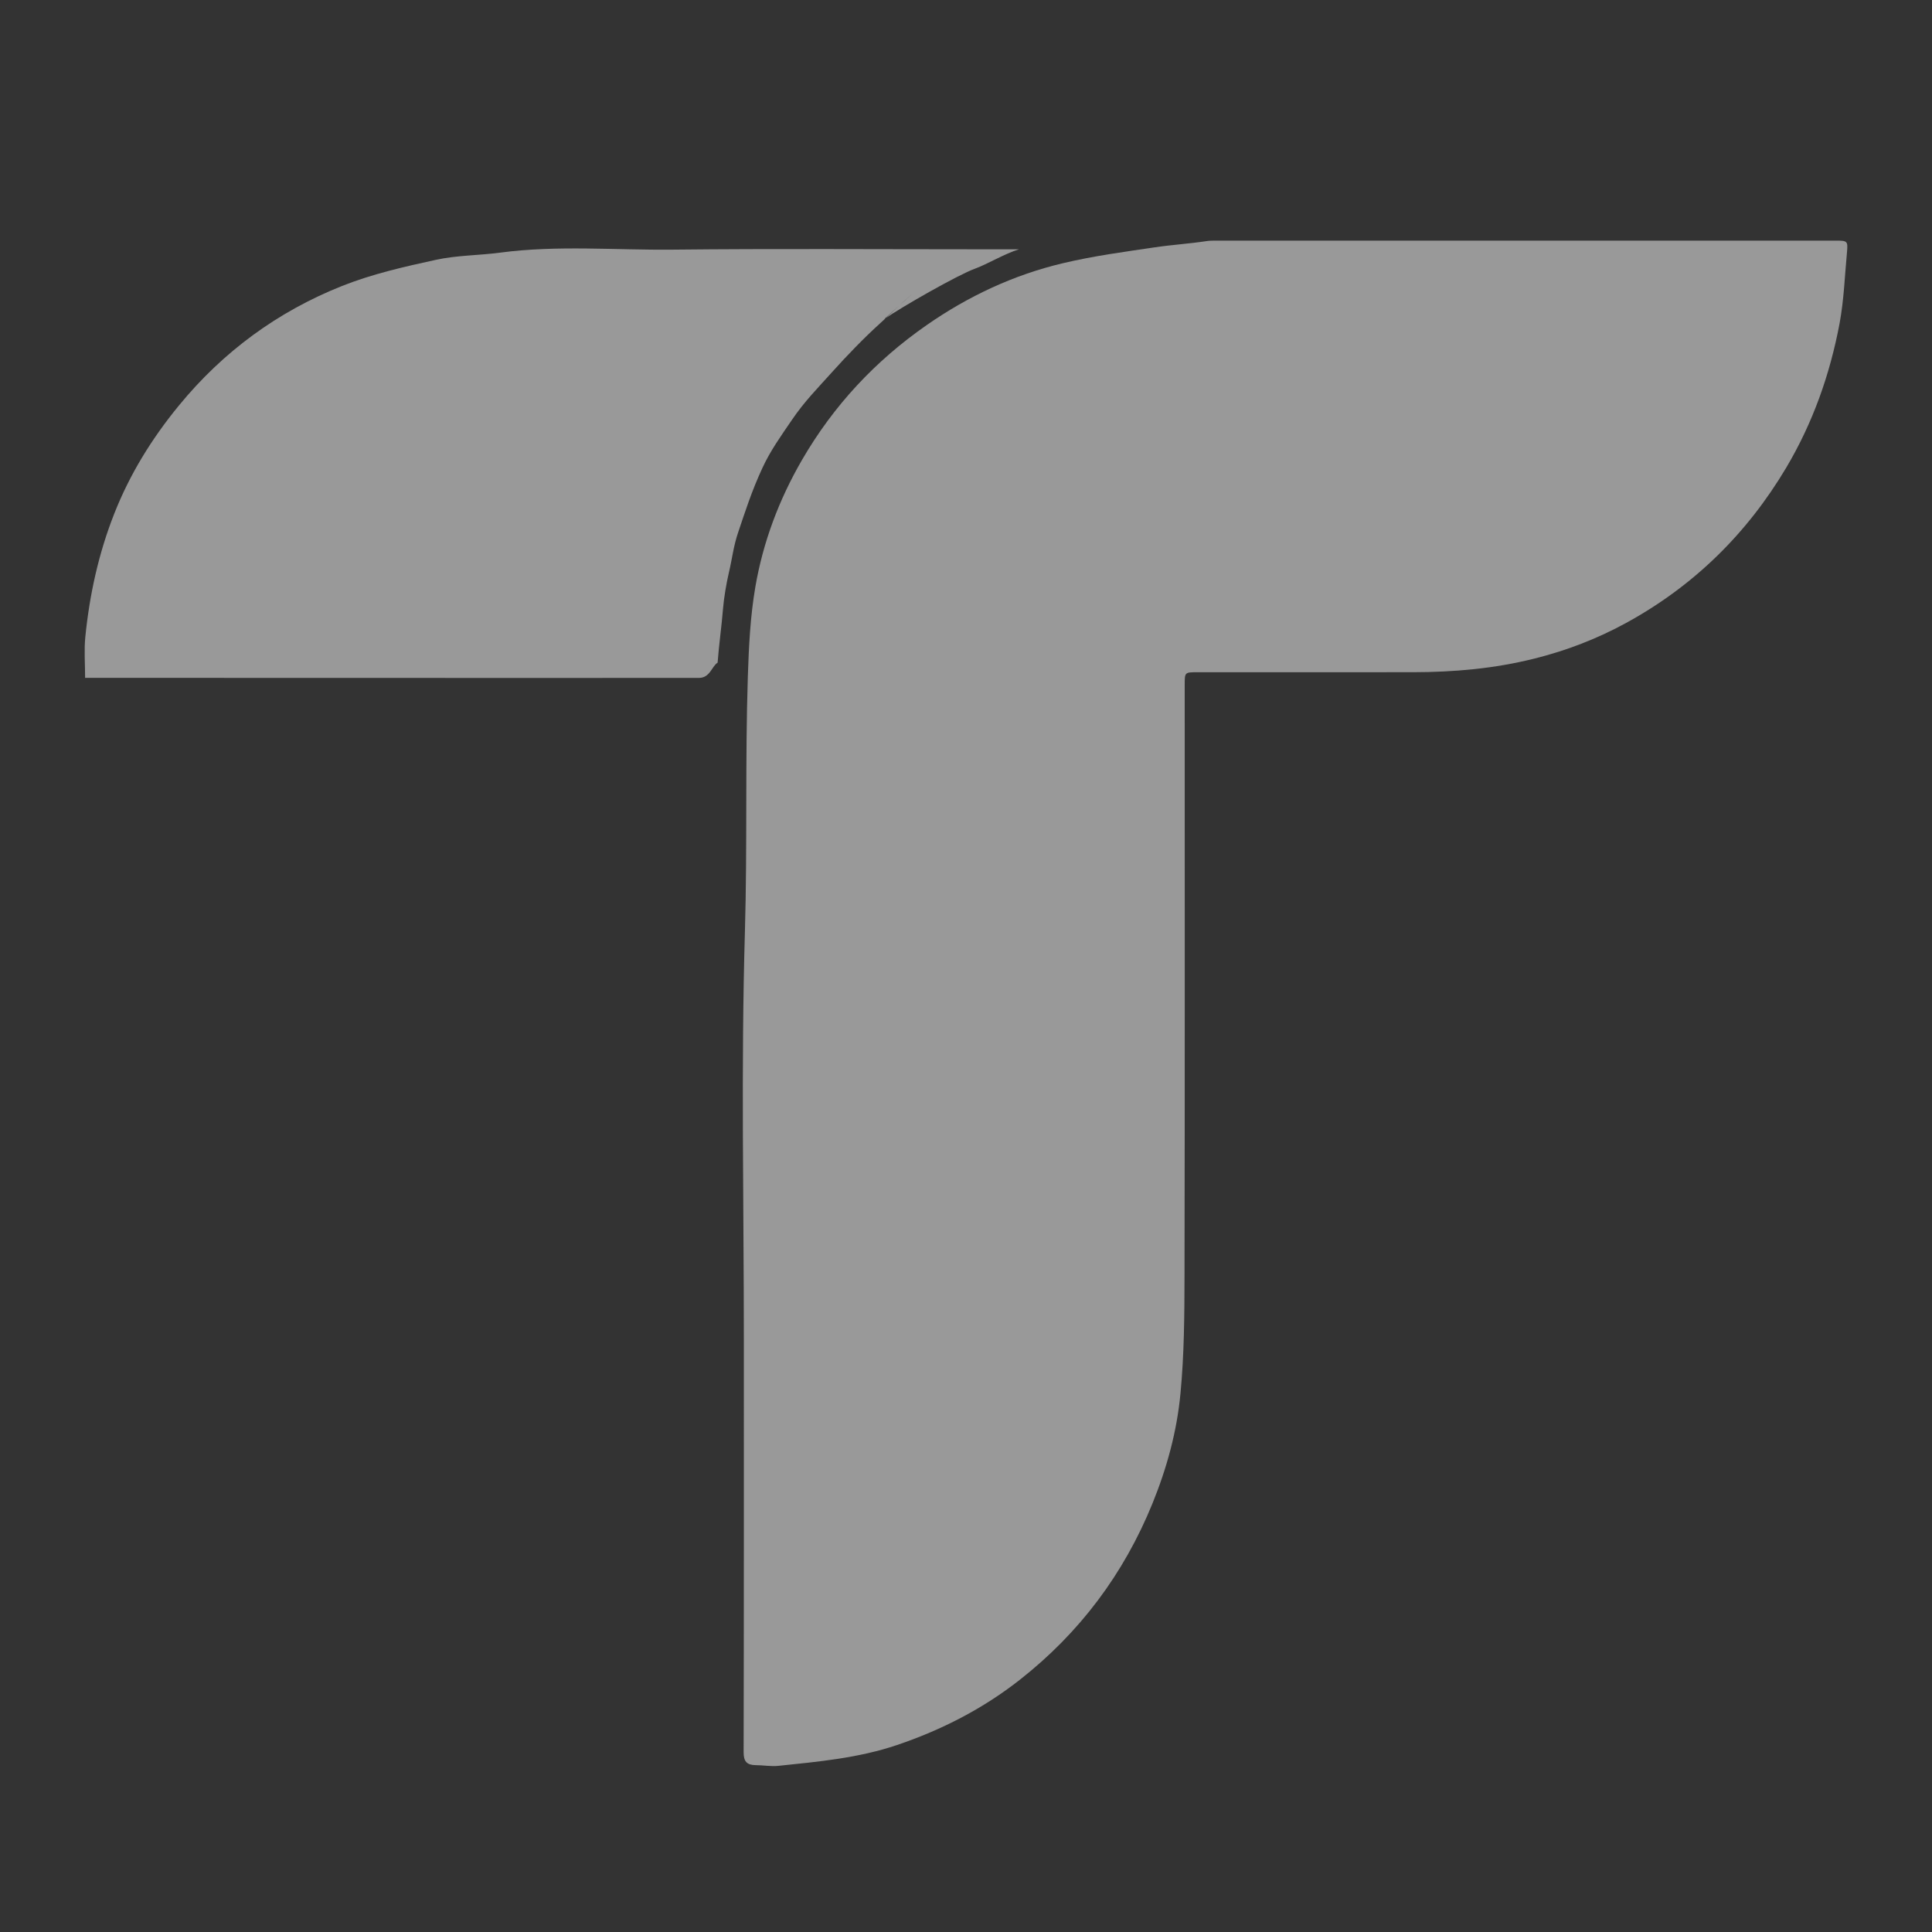
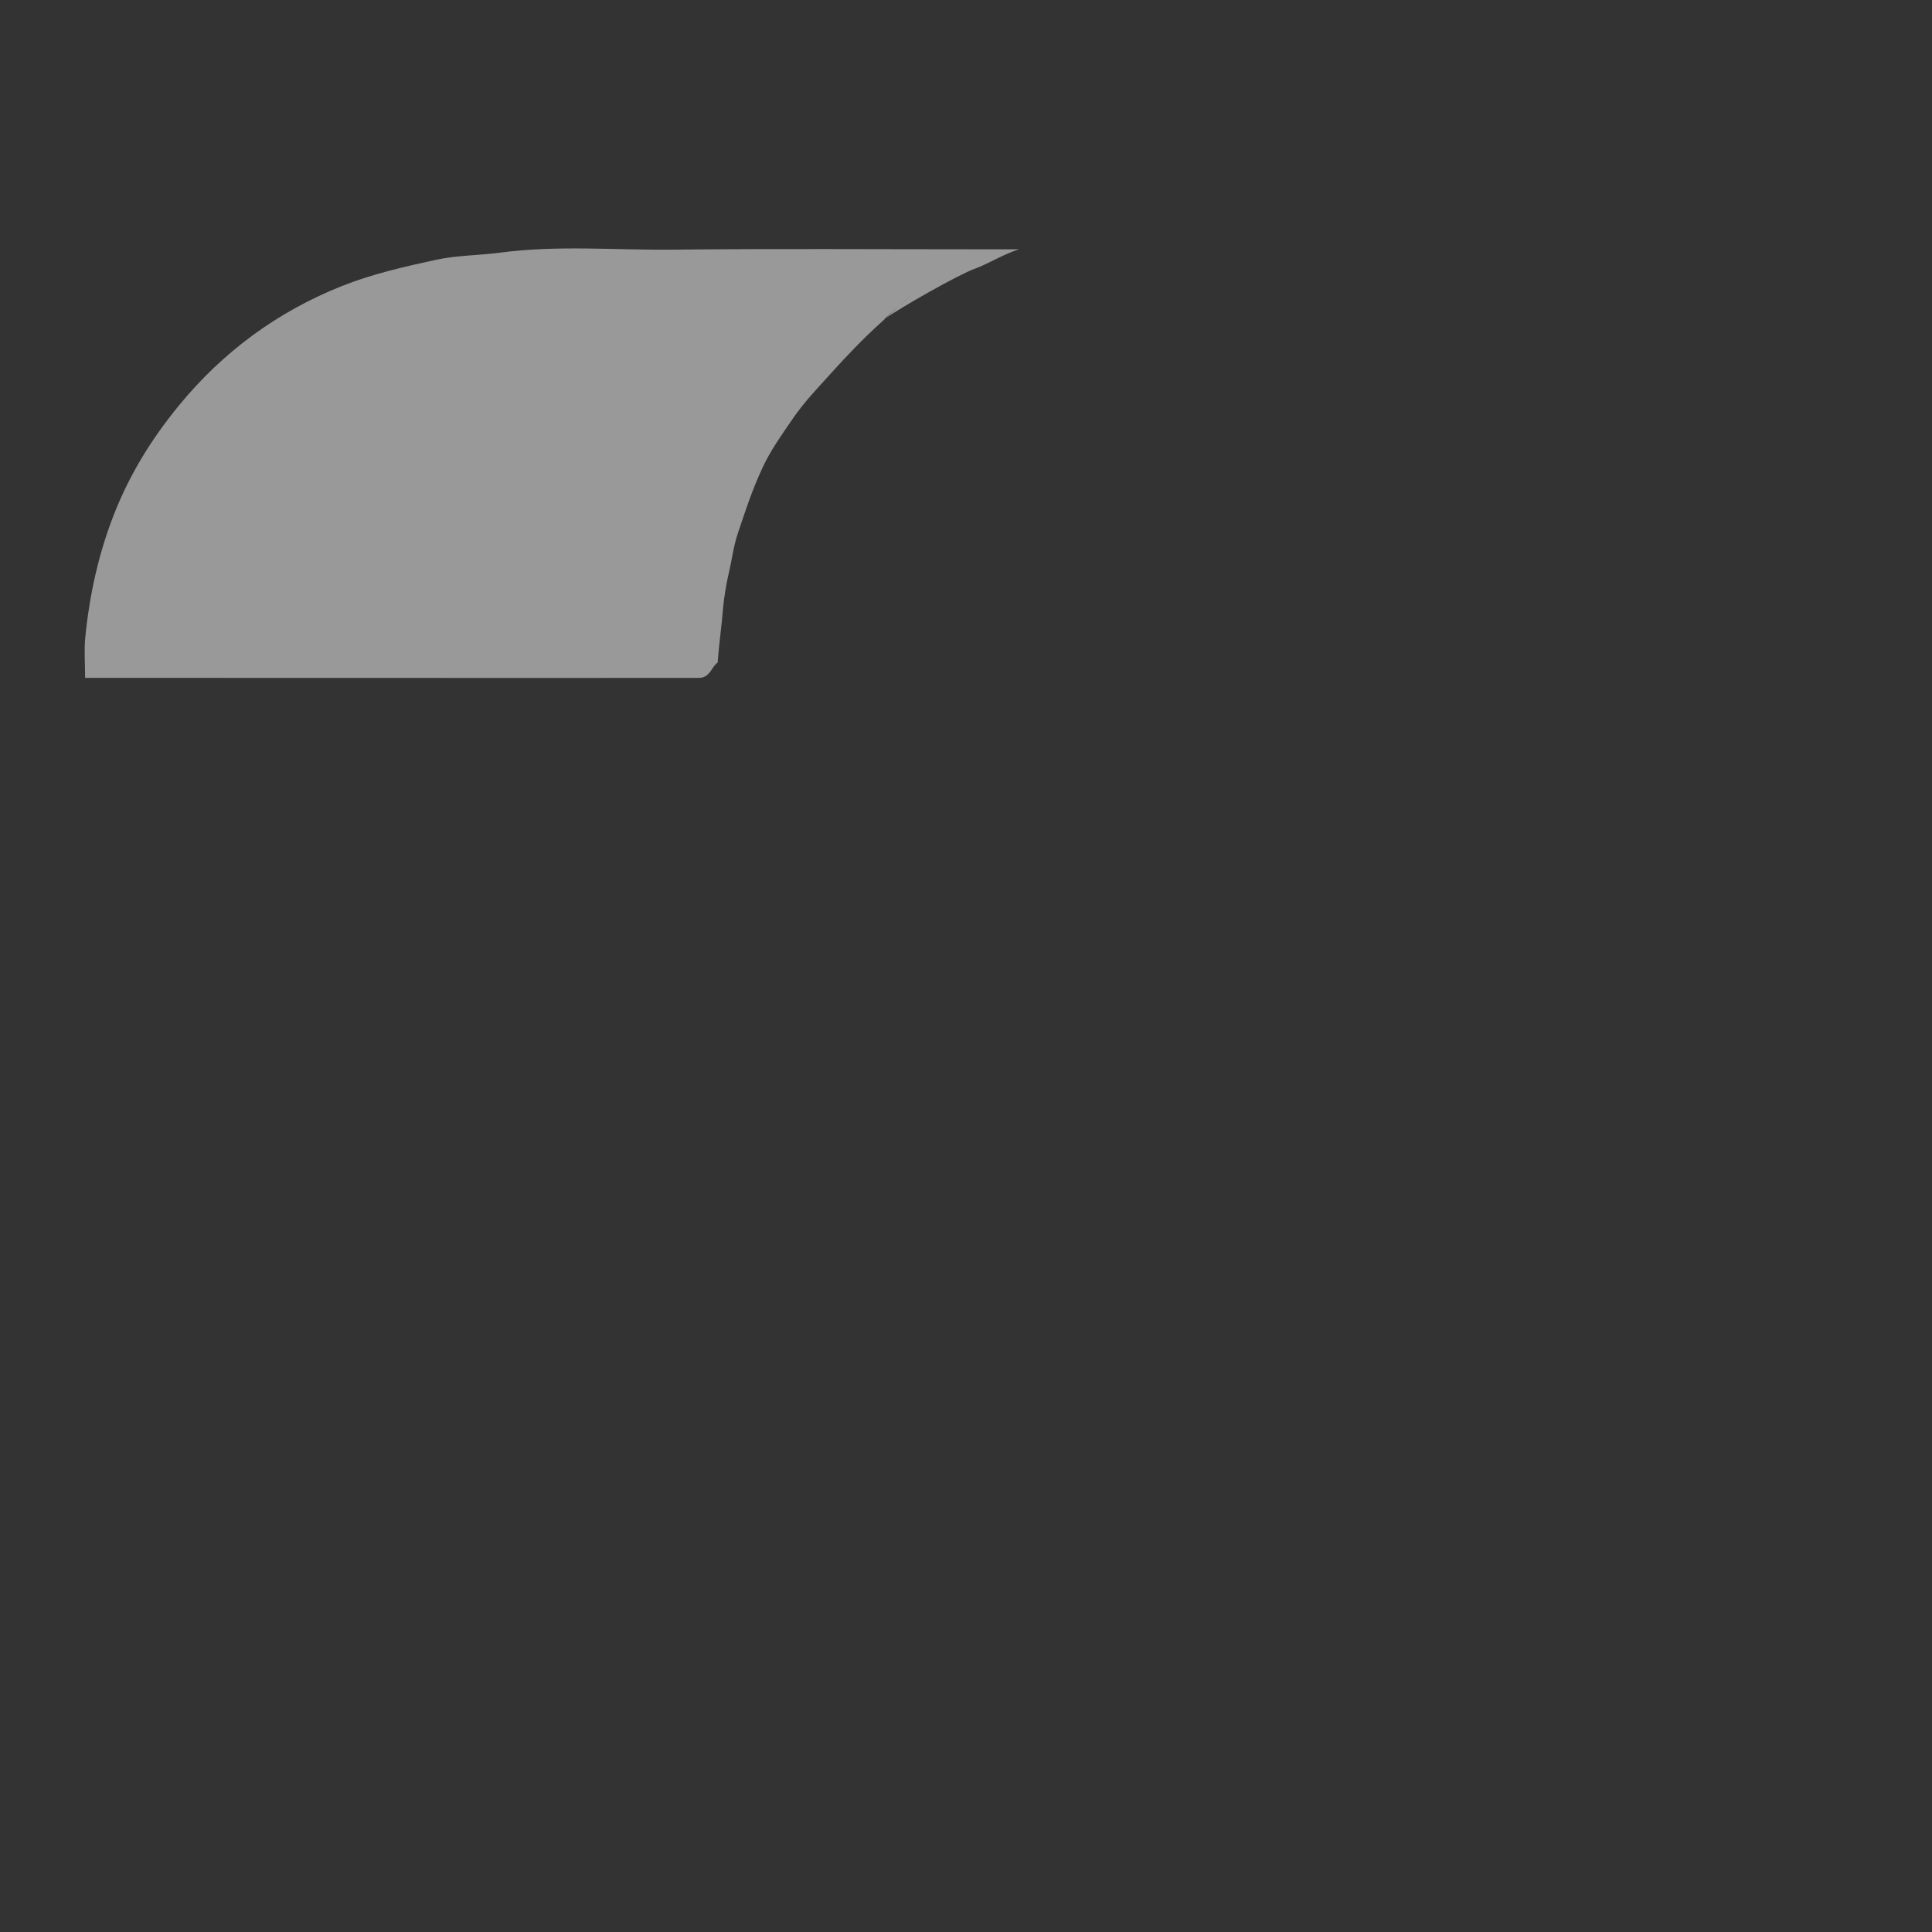
<svg xmlns="http://www.w3.org/2000/svg" version="1.1" id="Layer_1" x="0px" y="0px" width="60px" height="60px" viewBox="0 0 60 60" enable-background="new 0 0 60 60" xml:space="preserve">
  <rect x="0" y="0" width="60" height="60" fill="#333333" stroke="none" />
  <g opacity="0.5">
-     <path display="none" fill-rule="evenodd" clip-rule="evenodd" fill="#FFFFFF" d="M-200,812c0-333.333,0-666.667,0-1000   c333.334,0,666.667,0,1000,0c0,333.333,0,666.667,0,1000C466.667,812,133.334,812-200,812z M178.447,505.941   c0,74.998,0.048,149.997-0.105,224.995c-0.01,5.011,1.696,7.001,6.475,7.054c4.156,0.046,8.365,0.848,12.457,0.419   c21.785-2.285,43.576-4.252,64.604-11.357c24.378-8.238,46.898-19.783,67.067-35.657c32.476-25.56,56.498-57.566,72.11-95.919   c7.88-19.354,13.364-39.437,15.311-60.07c1.997-21.176,2.146-42.575,2.185-63.878c0.195-107.331,0.089-214.662,0.093-321.993   c0.001-6.911,0.021-6.932,6.881-6.933c39.166-0.007,78.332,0.021,117.498-0.013c22.318-0.02,44.371-1.964,66.148-7.423   c17.554-4.4,34.259-10.824,50.008-19.448c36.746-20.123,65.69-48.468,87.132-84.514c14.528-24.423,23.86-50.808,29.067-78.563   c2.412-12.855,2.875-26.083,4.084-39.155c0.532-5.752,0.122-6.036-5.971-6.036c-112.664-0.003-225.328-0.003-337.993,0.01   c-1.659,0-3.338,0.031-4.973,0.279c-9.434,1.429-18.849,2.978-28.284,4.391c-16.715,2.503-33.715,3.779-50.098,7.664   c-26.72,6.336-51.425,17.916-74.032,33.652c-28.024,19.506-50.812,43.877-67.96,73.483c-12.531,21.639-21.256,44.808-25.457,69.318   c-2.737,15.971-3.552,32.363-4.078,48.604c-1.502,46.348-0.245,92.71-1.594,139.11   C176.873,357.898,178.447,431.942,178.447,505.941z M-180.442,144.694c2.903,0,5.21-0.001,7.518,0   c75.31,0.02,150.619,0.042,225.928,0.059c33.656,0.007,67.313,0.011,100.968-0.008c6.109-0.004,9.788-2.942,10.184-8.308   c0.726-9.854,1.177-19.729,1.962-29.579c0.428-5.369,0.844-10.811,2.082-16.026c2.08-8.768,4.455-17.503,7.354-26.031   c3.956-11.638,7.856-23.377,13.025-34.494c4.423-9.516,10.188-18.496,16.106-27.206c6.785-9.988,13.773-17.974,21.818-26.933   c7.969-8.875,17.283-16.559,26.159-24.597c5.765-5.22,13.799-10.142,19.721-15.187c0.505-0.431-0.933-2.798-0.387-3.179   c9.321-6.5,21.251-11.55,32.378-14.432c3.606-0.935,6.834-1.175,7.99-7.56c-2.371,0-4.3-0.001-6.229,0   c-55.482,0.009-110.97-0.396-166.446,0.188c-31.337,0.33-62.739-2.511-94.026,1.643c-11.684,1.552-23.681,1.434-35.126,3.942   c-17.224,3.774-34.673,7.717-50.984,14.208c-35.062,13.954-64.831,35.776-88.912,65.159   c-14.706,17.945-26.712,37.309-35.238,58.983c-8.532,21.694-13.438,44.132-15.737,67.188   C-181.036,129.582-180.442,136.77-180.442,144.694z" />
-     <path fill-rule="evenodd" clip-rule="evenodd" fill="#FFFFFF" d="M23.101,41.588c0-4.219-0.09-8.439,0.033-12.655   c0.077-2.645,0.006-5.288,0.091-7.929c0.03-0.926,0.076-1.86,0.232-2.771c0.239-1.396,0.736-2.717,1.451-3.951   c0.978-1.688,2.276-3.077,3.874-4.188c1.289-0.897,2.699-1.557,4.22-1.918c0.99-0.235,1.932-0.356,2.855-0.494   c0.539-0.081,1.076-0.112,1.613-0.194c0.092-0.014,0.189-0.015,0.283-0.015c6.422,0,12.846,0,19.268,0   c0.348,0,0.369,0.016,0.34,0.344c-0.07,0.745-0.096,1.499-0.232,2.231c-0.299,1.583-0.83,3.086-1.658,4.479   c-1.223,2.055-2.873,3.671-4.967,4.817c-0.898,0.492-1.85,0.859-2.852,1.109c-1.24,0.311-2.496,0.422-3.77,0.423   c-2.232,0.002-4.465,0-6.699,0.001c-0.391,0-0.391,0.001-0.391,0.395c0,6.118,0.006,12.238-0.006,18.355   c-0.002,1.215-0.01,2.435-0.125,3.642c-0.109,1.176-0.422,2.32-0.871,3.424c-0.891,2.188-2.26,4.012-4.111,5.468   c-1.15,0.905-2.434,1.563-3.823,2.033c-1.199,0.405-2.441,0.517-3.683,0.646c-0.233,0.024-0.473-0.021-0.71-0.022   c-0.272-0.004-0.37-0.117-0.369-0.403C23.104,50.138,23.101,45.862,23.101,41.588z" />
    <path fill-rule="evenodd" clip-rule="evenodd" fill="#FFFFFF" d="M2.643,21.052c0-0.452-0.034-0.862,0.006-1.264   c0.131-1.315,0.411-2.594,0.897-3.83c0.486-1.236,1.17-2.34,2.009-3.363c1.373-1.675,3.069-2.918,5.068-3.714   c0.93-0.37,1.924-0.596,2.906-0.81c0.653-0.144,1.337-0.137,2.002-0.225c1.784-0.237,3.574-0.075,5.36-0.093   c3.162-0.034,6.325-0.011,9.488-0.011c0.11,0,1.132,0,1.269,0c-0.436,0.13-1.005,0.472-1.37,0.602   c-0.514,0.184-2.283,1.192-2.814,1.564c-0.031,0.021,0.906-0.813,0.877-0.789c-0.337,0.288-0.681,0.625-1.01,0.923   c-0.506,0.458-1.037,1.01-1.492,1.516c-0.458,0.511-0.856,0.909-1.243,1.479c-0.338,0.496-0.667,0.951-0.918,1.494   c-0.338,0.727-0.544,1.384-0.742,1.966c-0.166,0.485-0.187,0.813-0.306,1.313c-0.07,0.297-0.151,0.778-0.175,1.084   c-0.045,0.562-0.127,1.124-0.169,1.686c-0.18,0.107-0.232,0.473-0.581,0.473c-1.918,0.002-3.837,0.001-5.756,0.001   c-4.293-0.001-8.585-0.002-12.879-0.003C2.94,21.05,2.808,21.052,2.643,21.052z" />
  </g>
</svg>